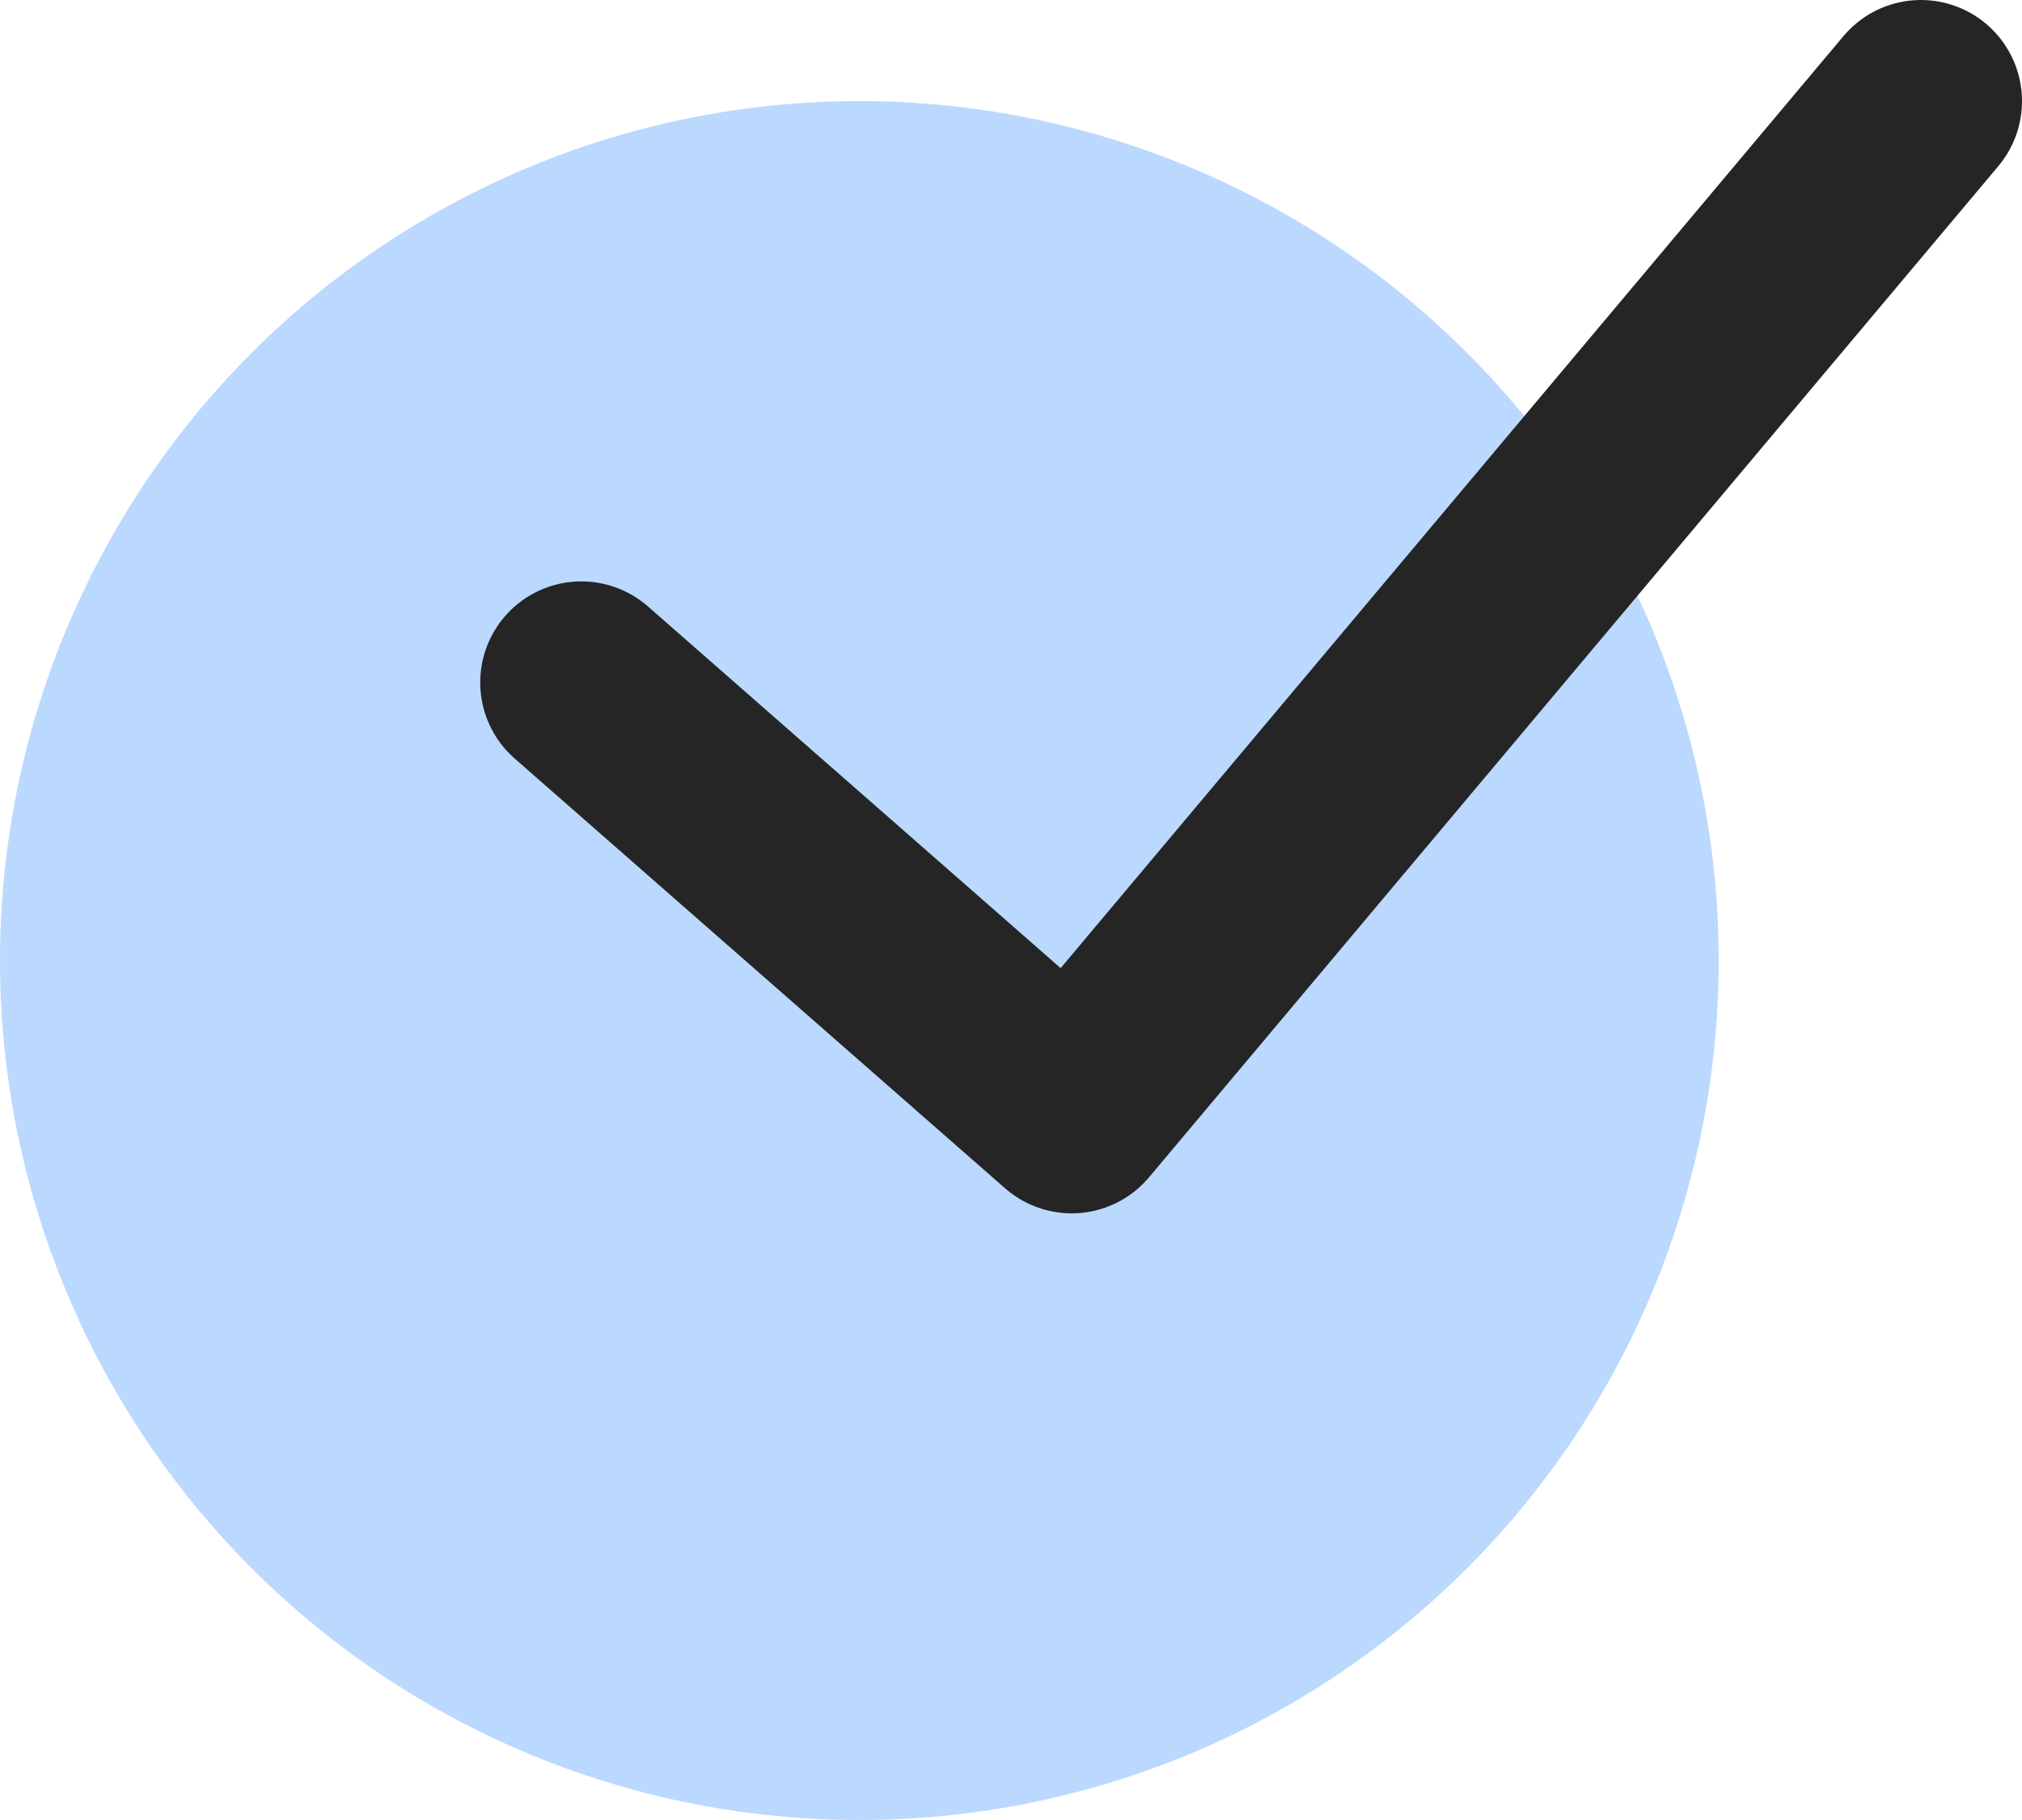
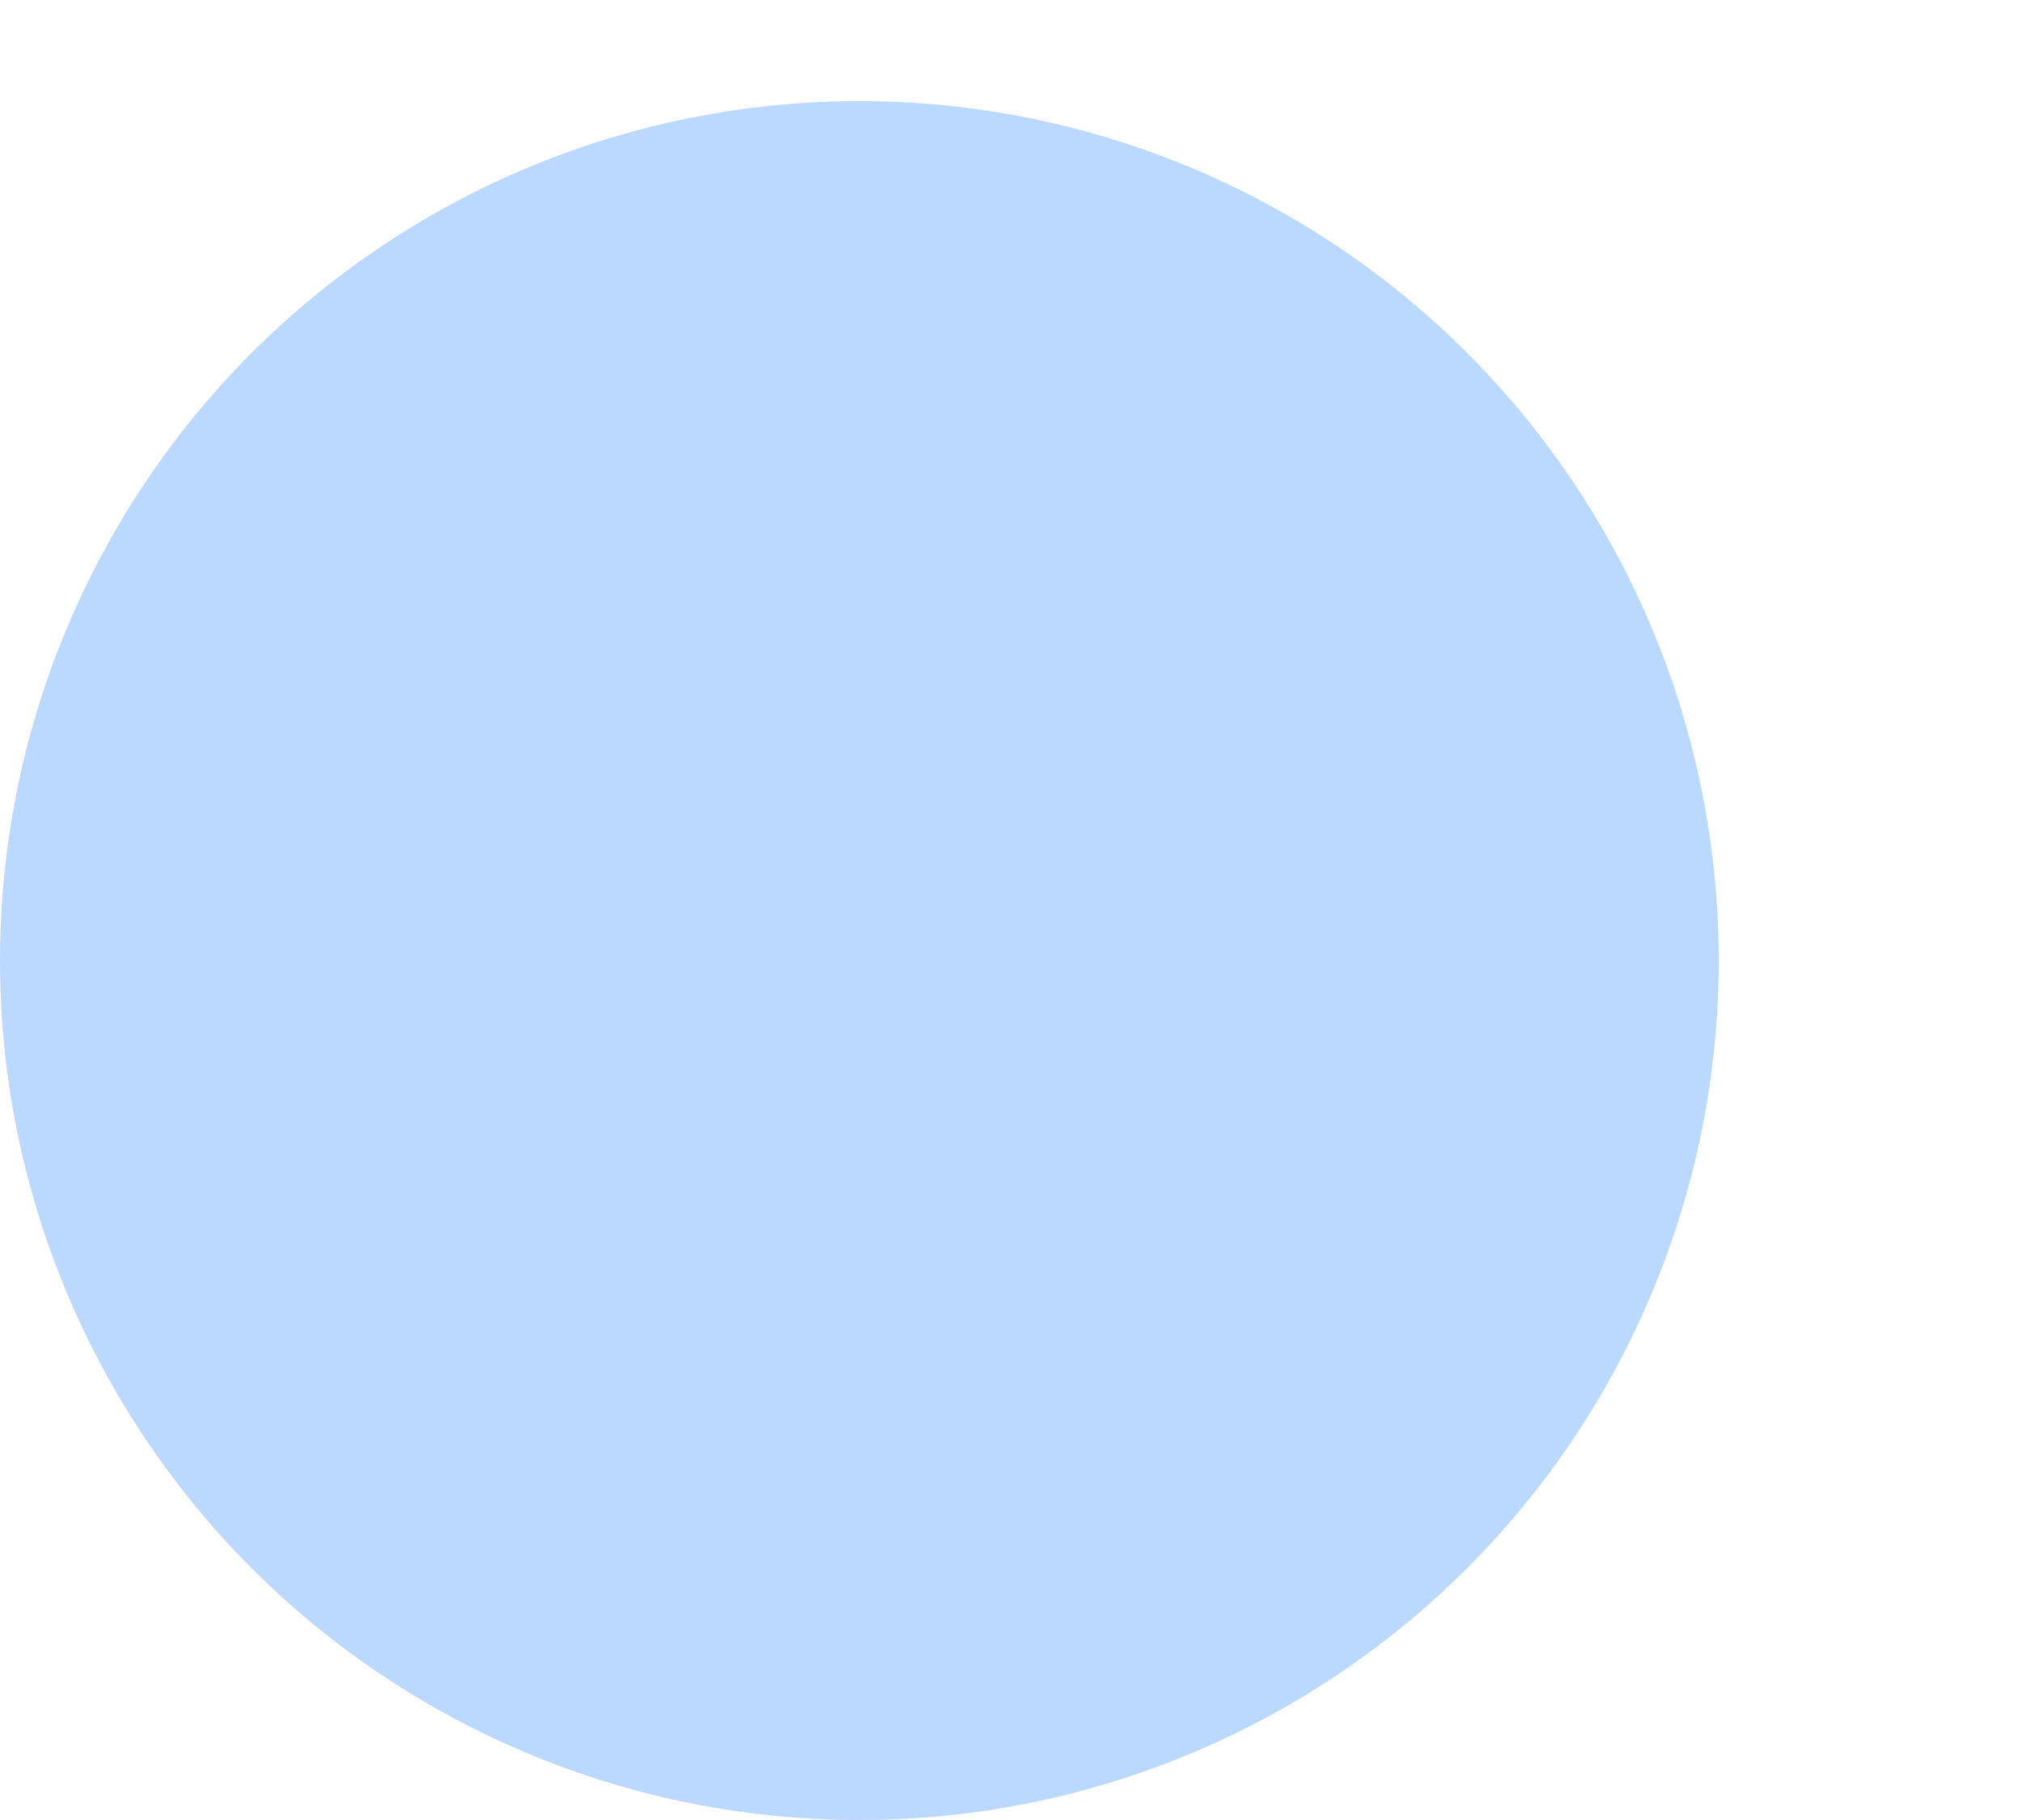
<svg xmlns="http://www.w3.org/2000/svg" width="40" height="36" viewBox="0 0 40 36" fill="none">
  <circle cx="17" cy="19" r="17" fill="#BBD8FF" />
-   <path d="M11.5 13.5L21.2 22L38 2" stroke="#252525" stroke-width="4" stroke-linecap="round" stroke-linejoin="round" />
</svg>